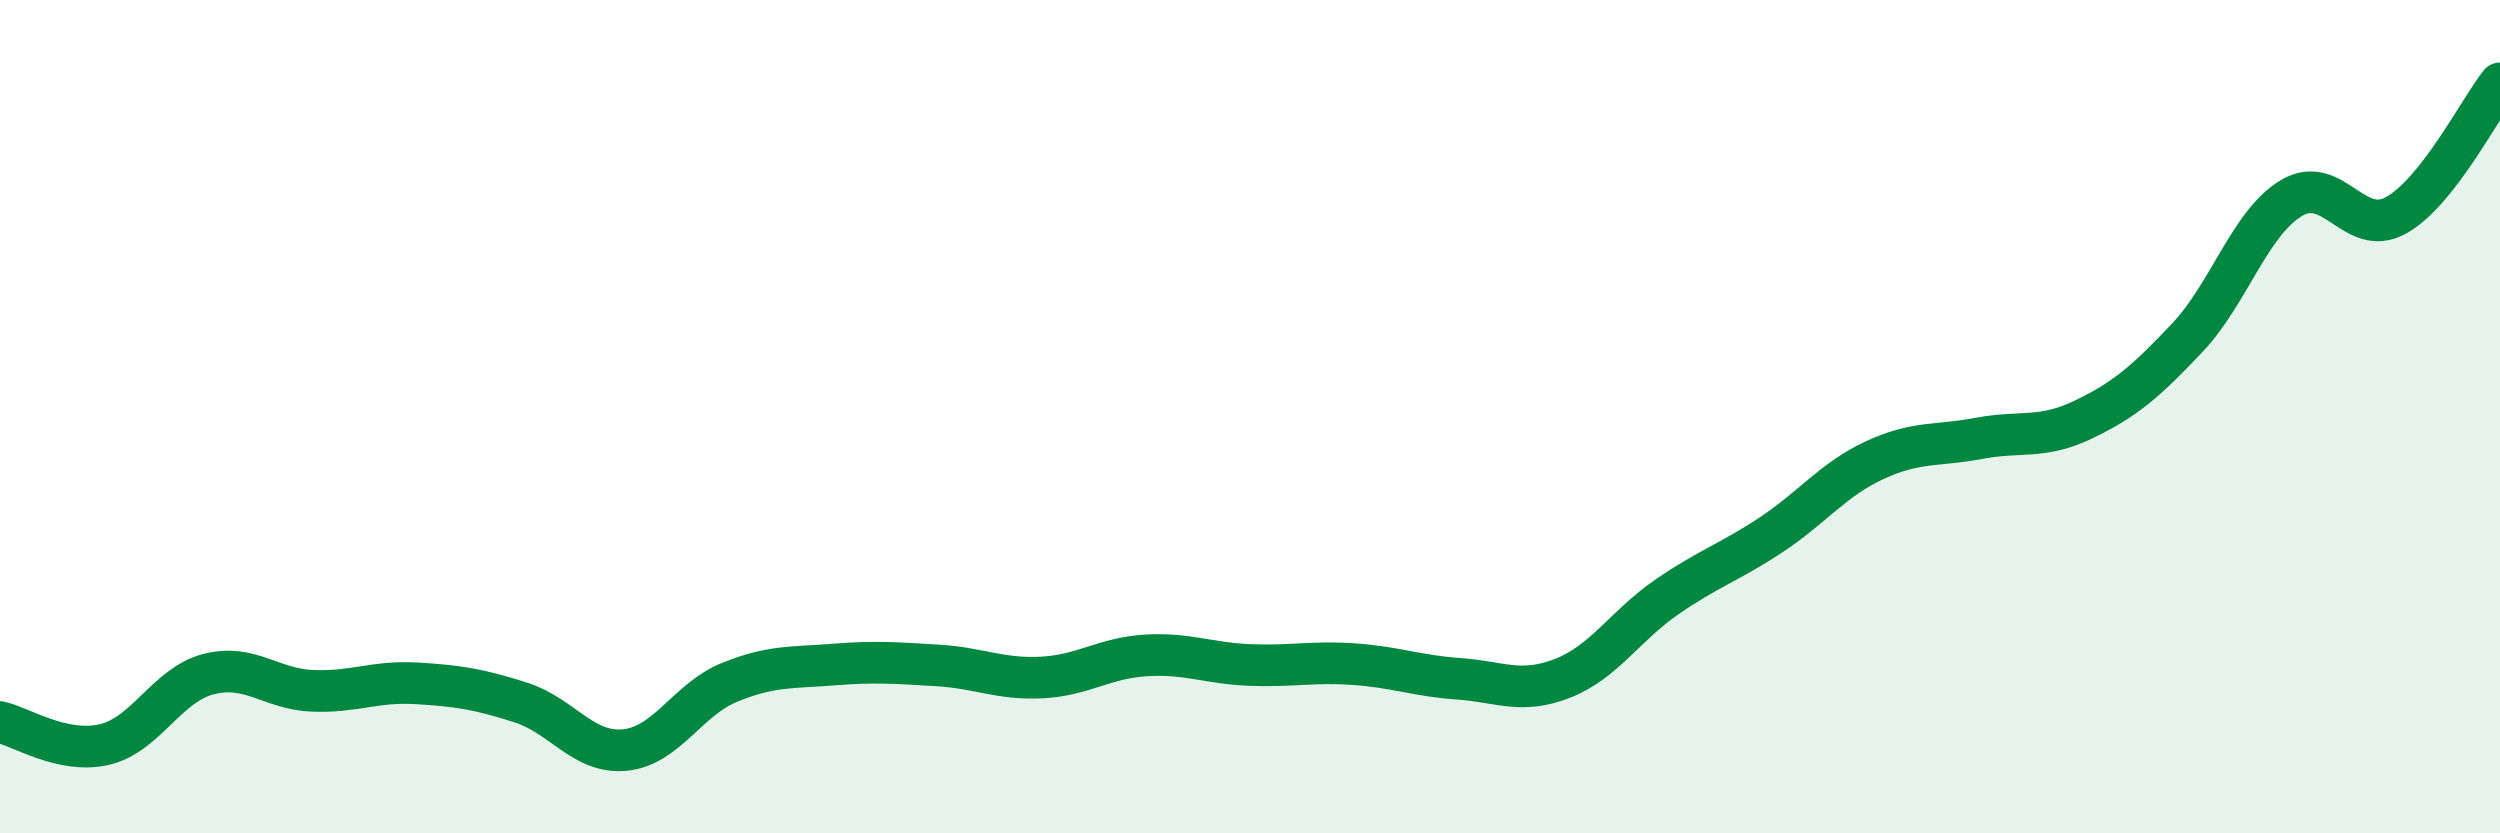
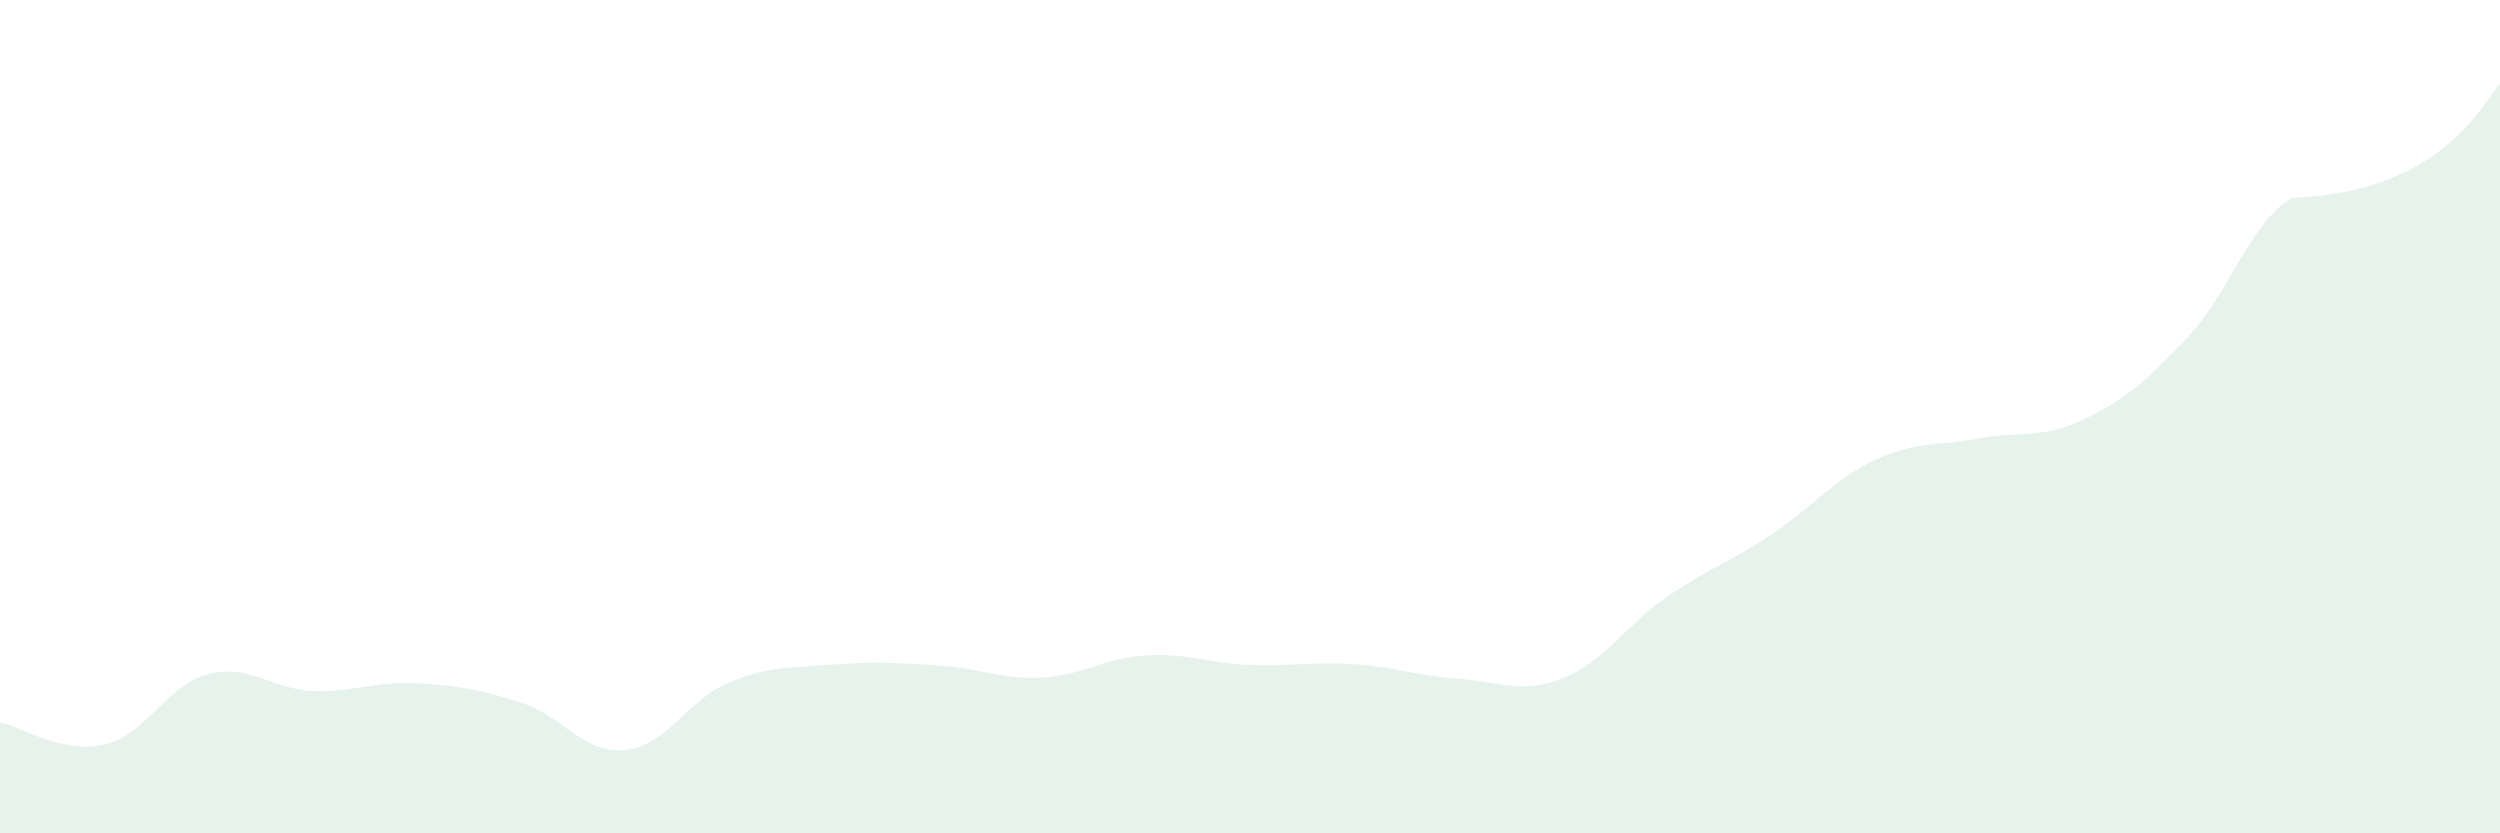
<svg xmlns="http://www.w3.org/2000/svg" width="60" height="20" viewBox="0 0 60 20">
-   <path d="M 0,17.33 C 0.5,17.44 1.5,18.1 2.5,17.87 C 3.5,17.64 4,16.44 5,16.18 C 6,15.92 6.5,16.54 7.5,16.58 C 8.5,16.62 9,16.34 10,16.4 C 11,16.46 11.5,16.54 12.5,16.86 C 13.5,17.18 14,18.1 15,18 C 16,17.9 16.5,16.79 17.5,16.38 C 18.5,15.97 19,16.03 20,15.95 C 21,15.87 21.5,15.91 22.5,15.97 C 23.5,16.03 24,16.31 25,16.26 C 26,16.21 26.5,15.79 27.5,15.73 C 28.5,15.67 29,15.92 30,15.96 C 31,16 31.5,15.87 32.5,15.94 C 33.5,16.01 34,16.22 35,16.29 C 36,16.36 36.5,16.67 37.5,16.28 C 38.5,15.89 39,15.02 40,14.33 C 41,13.64 41.5,13.5 42.5,12.84 C 43.5,12.18 44,11.5 45,11.04 C 46,10.58 46.5,10.71 47.5,10.52 C 48.5,10.33 49,10.55 50,10.07 C 51,9.59 51.5,9.16 52.5,8.1 C 53.5,7.04 54,5.34 55,4.75 C 56,4.16 56.5,5.72 57.5,5.17 C 58.5,4.62 59.5,2.63 60,2L60 20L0 20Z" fill="#008740" opacity="0.1" stroke-linecap="round" stroke-linejoin="round" />
-   <path d="M 0,17.33 C 0.5,17.44 1.5,18.1 2.5,17.87 C 3.5,17.64 4,16.44 5,16.18 C 6,15.92 6.5,16.54 7.5,16.58 C 8.5,16.62 9,16.34 10,16.4 C 11,16.46 11.5,16.54 12.5,16.86 C 13.5,17.18 14,18.1 15,18 C 16,17.9 16.5,16.79 17.5,16.38 C 18.5,15.97 19,16.03 20,15.95 C 21,15.87 21.5,15.91 22.5,15.97 C 23.5,16.03 24,16.31 25,16.26 C 26,16.21 26.5,15.79 27.5,15.73 C 28.5,15.67 29,15.92 30,15.96 C 31,16 31.5,15.87 32.5,15.94 C 33.5,16.01 34,16.22 35,16.29 C 36,16.36 36.5,16.67 37.5,16.28 C 38.5,15.89 39,15.02 40,14.33 C 41,13.64 41.5,13.5 42.5,12.84 C 43.5,12.18 44,11.5 45,11.04 C 46,10.58 46.5,10.71 47.5,10.52 C 48.5,10.33 49,10.55 50,10.07 C 51,9.59 51.5,9.16 52.5,8.1 C 53.5,7.04 54,5.34 55,4.75 C 56,4.16 56.5,5.72 57.5,5.17 C 58.5,4.62 59.5,2.63 60,2" stroke="#008740" stroke-width="1" fill="none" stroke-linecap="round" stroke-linejoin="round" />
+   <path d="M 0,17.33 C 0.5,17.44 1.5,18.1 2.5,17.87 C 3.5,17.64 4,16.44 5,16.18 C 6,15.92 6.5,16.54 7.5,16.58 C 8.5,16.62 9,16.34 10,16.4 C 11,16.46 11.5,16.54 12.5,16.86 C 13.5,17.18 14,18.1 15,18 C 16,17.9 16.5,16.79 17.5,16.38 C 18.5,15.97 19,16.03 20,15.95 C 21,15.87 21.5,15.91 22.5,15.97 C 23.5,16.03 24,16.31 25,16.26 C 26,16.21 26.5,15.79 27.5,15.73 C 28.5,15.67 29,15.92 30,15.96 C 31,16 31.5,15.87 32.5,15.94 C 33.5,16.01 34,16.22 35,16.29 C 36,16.36 36.5,16.67 37.5,16.28 C 38.5,15.89 39,15.02 40,14.33 C 41,13.64 41.5,13.5 42.5,12.84 C 43.5,12.18 44,11.5 45,11.04 C 46,10.58 46.5,10.71 47.5,10.52 C 48.5,10.33 49,10.55 50,10.07 C 51,9.59 51.5,9.16 52.5,8.1 C 53.5,7.04 54,5.34 55,4.75 C 58.5,4.62 59.5,2.63 60,2L60 20L0 20Z" fill="#008740" opacity="0.1" stroke-linecap="round" stroke-linejoin="round" />
</svg>